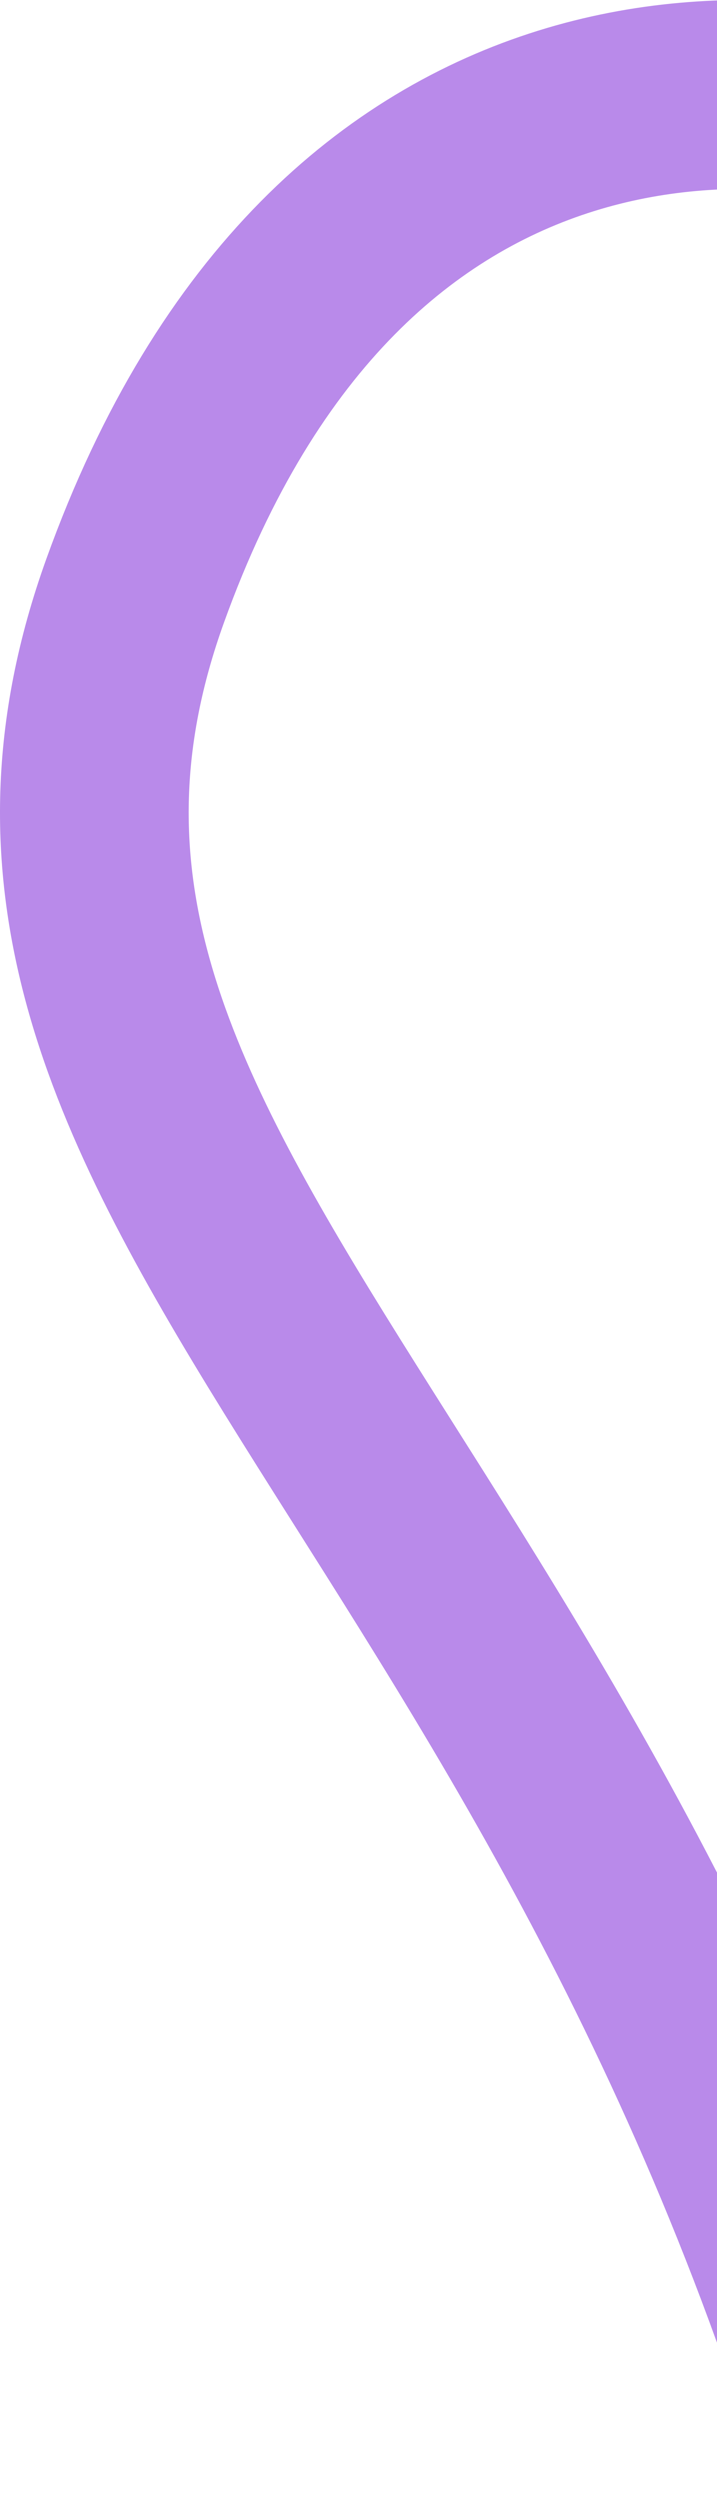
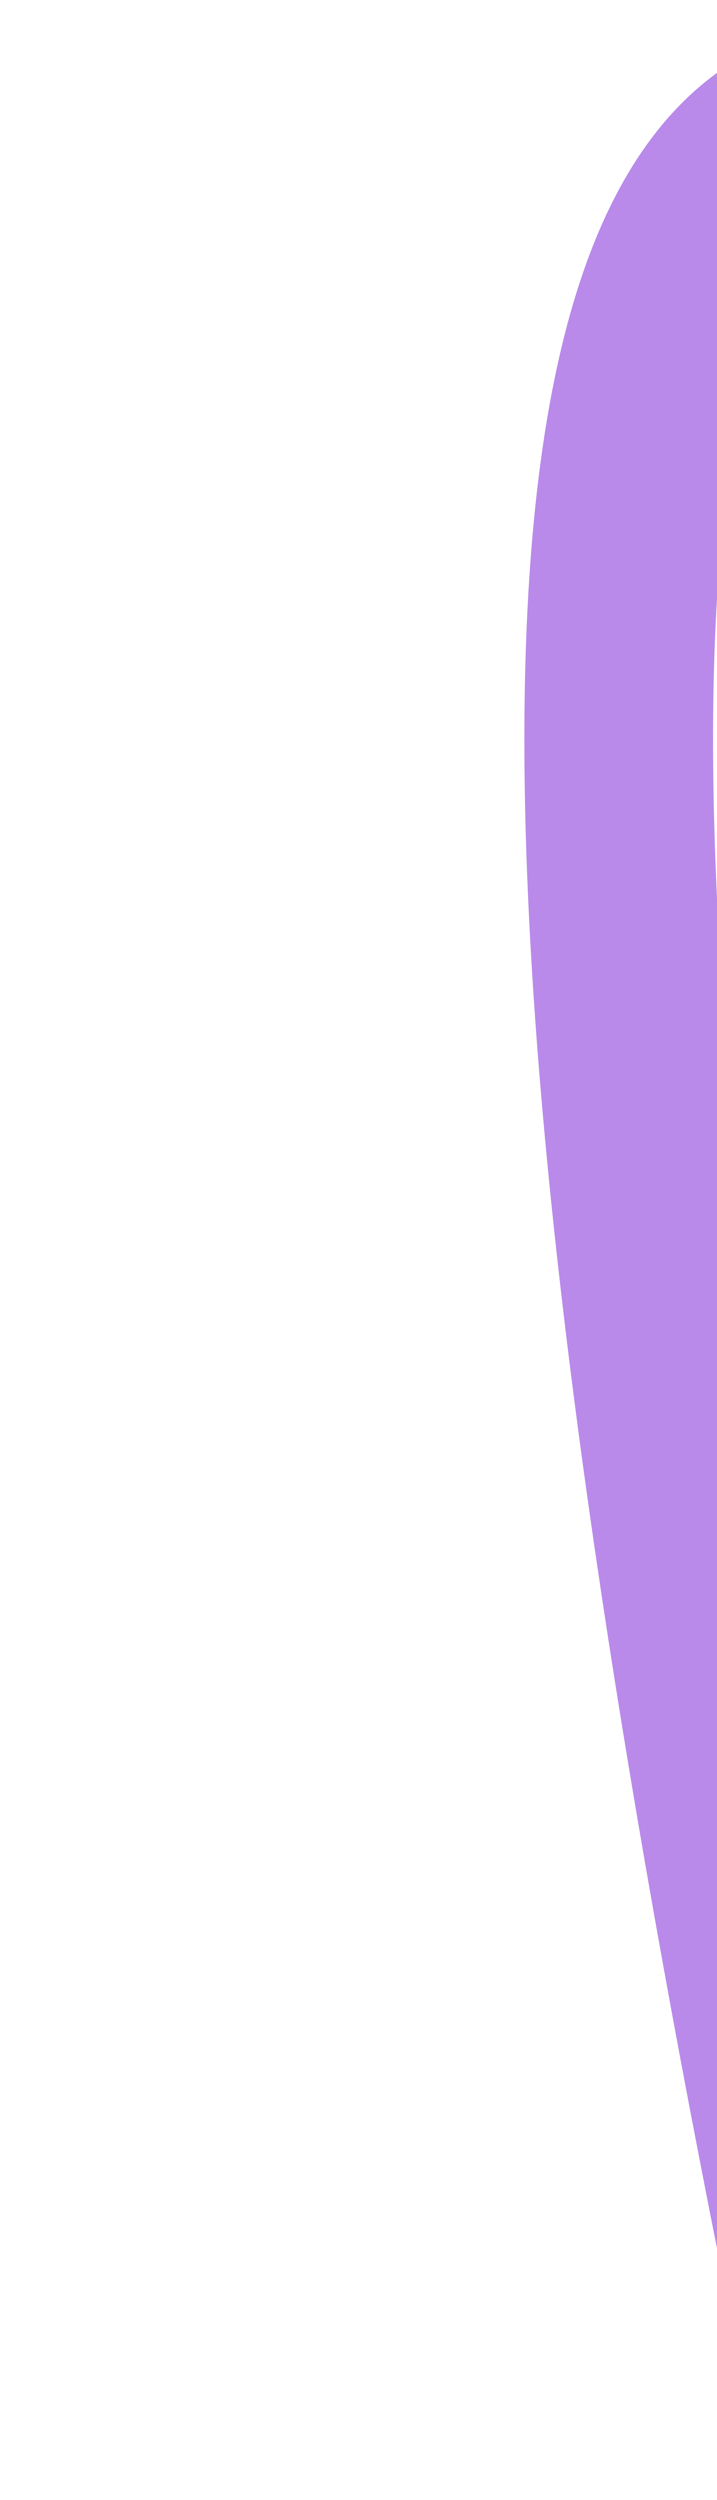
<svg xmlns="http://www.w3.org/2000/svg" width="228" height="794" viewBox="0 0 228 794" fill="none">
-   <path d="M273.22 785C174.955 461.871 -22.261 368.819 42.957 187.674C108.174 6.529 252.16 17.908 316 46.241" stroke="#B98AEA" stroke-width="60" />
+   <path d="M273.22 785C108.174 6.529 252.16 17.908 316 46.241" stroke="#B98AEA" stroke-width="60" />
</svg>